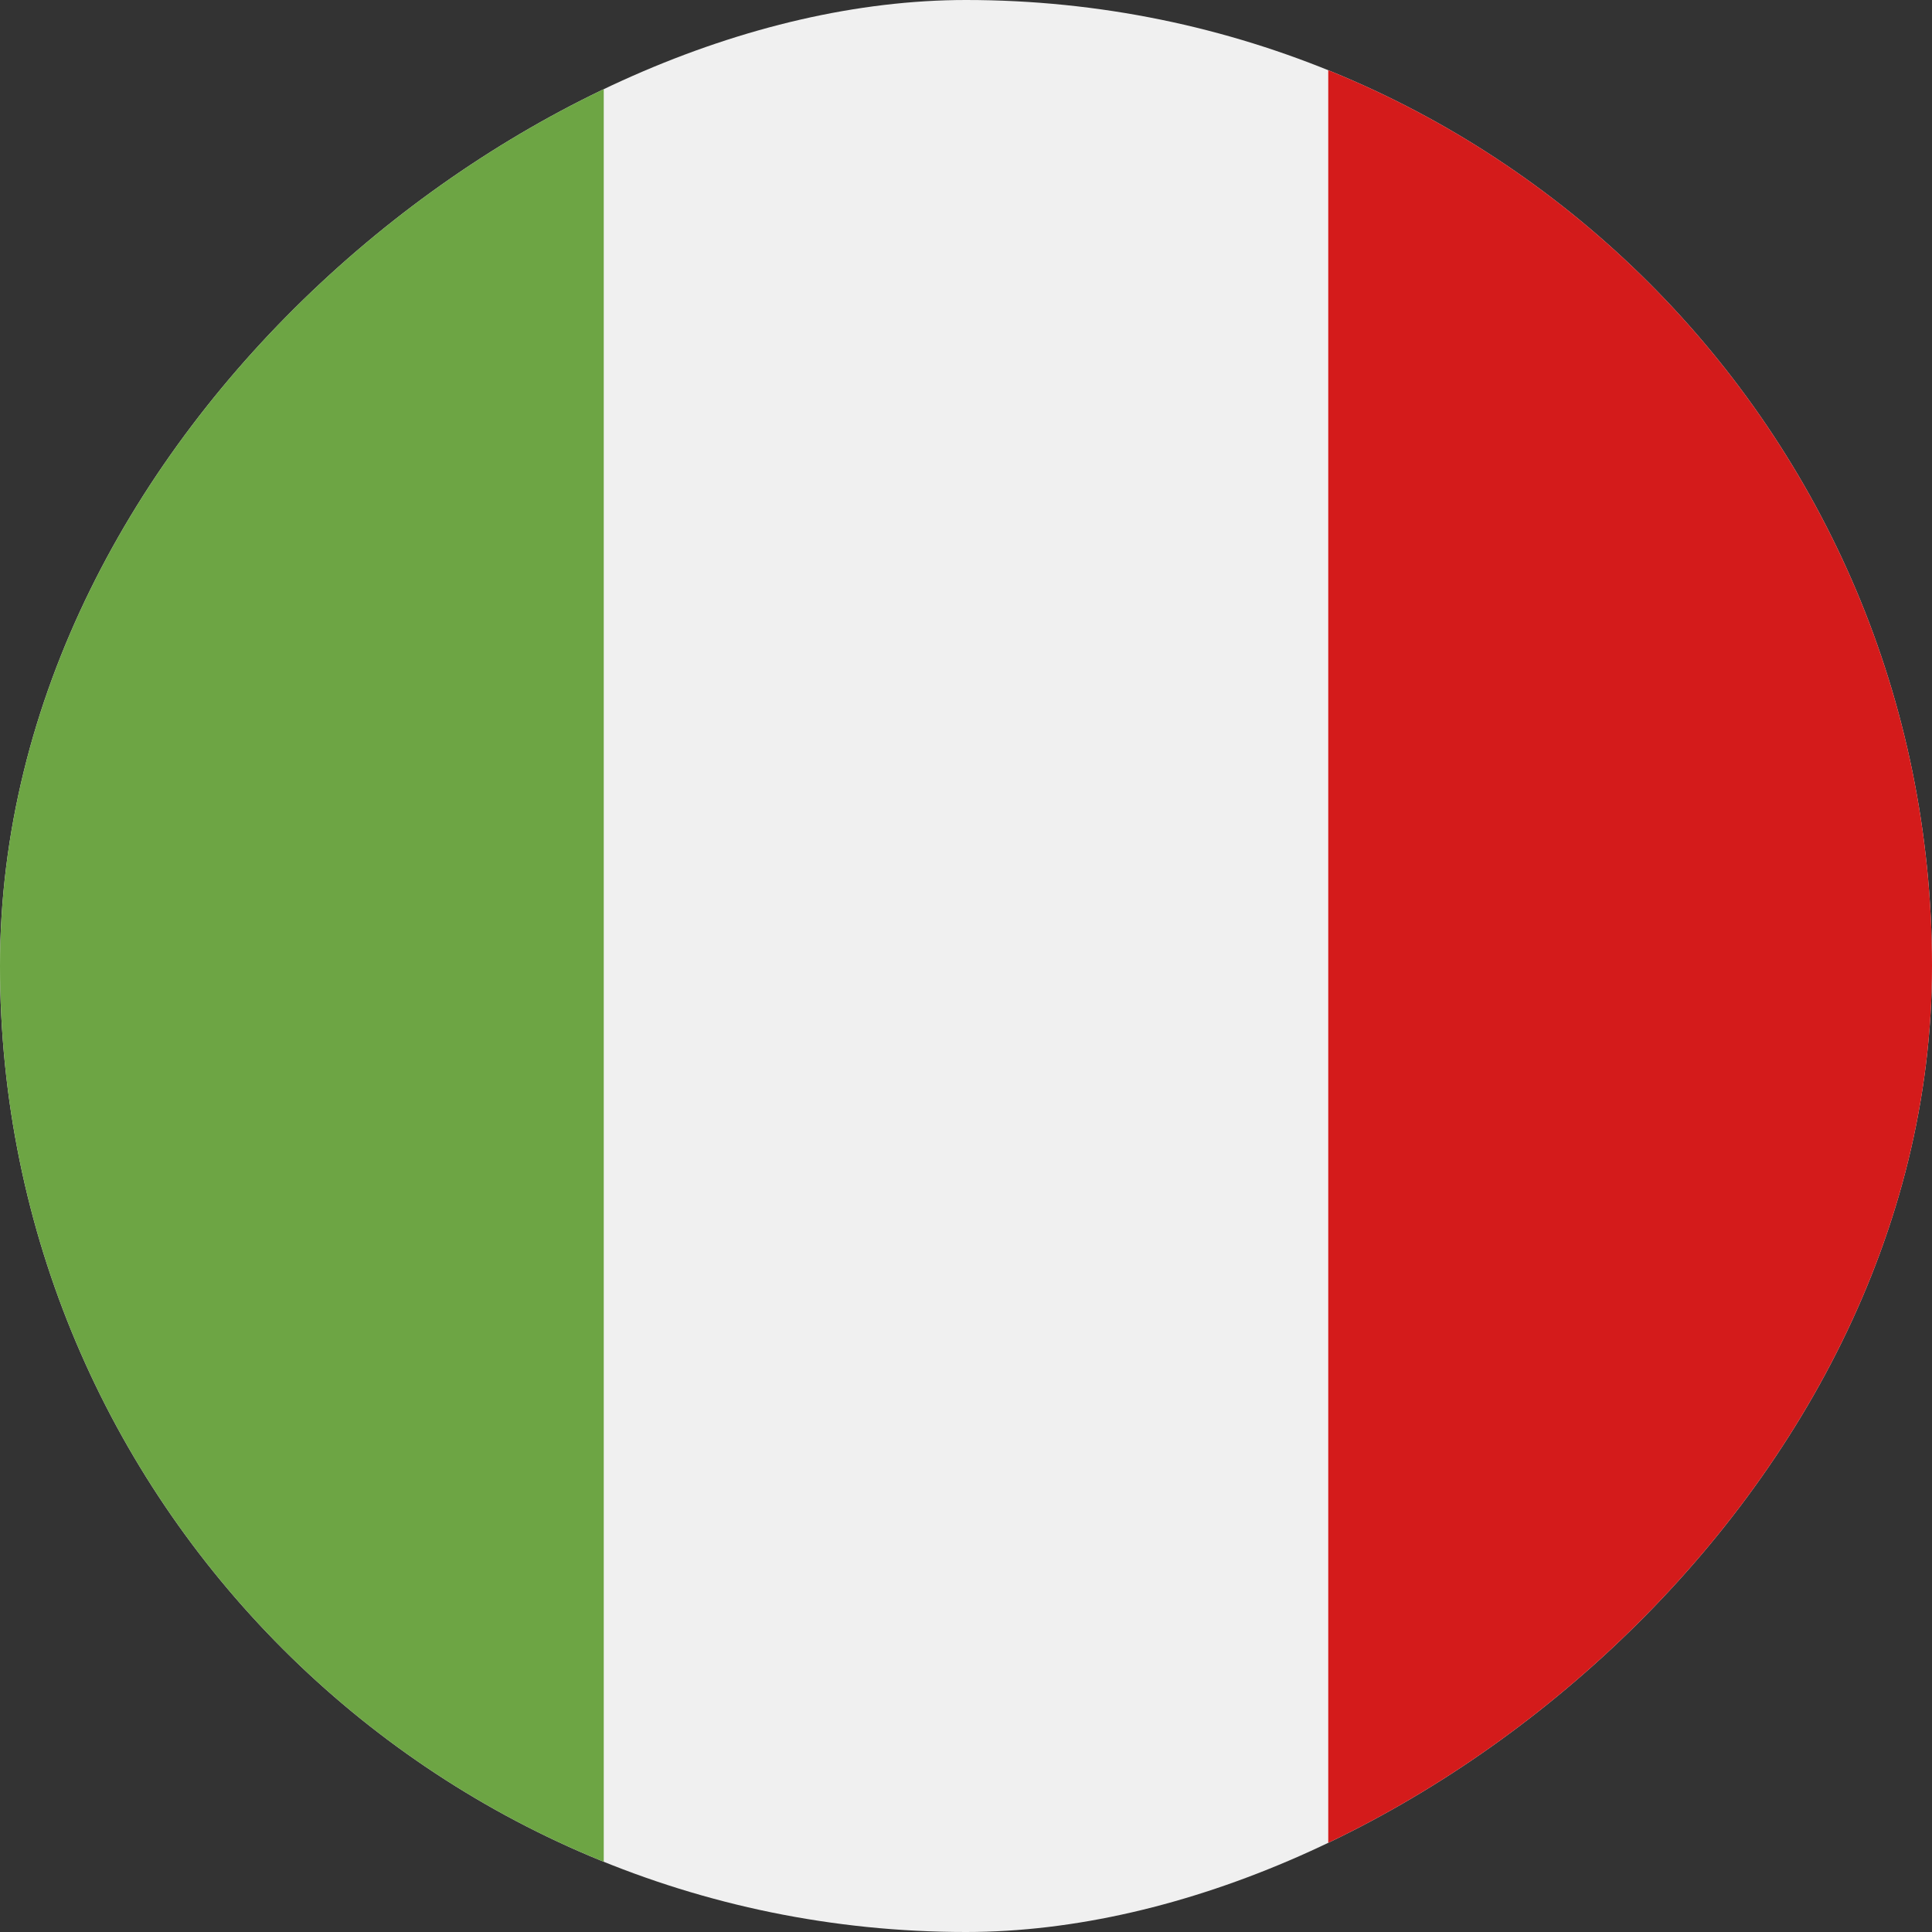
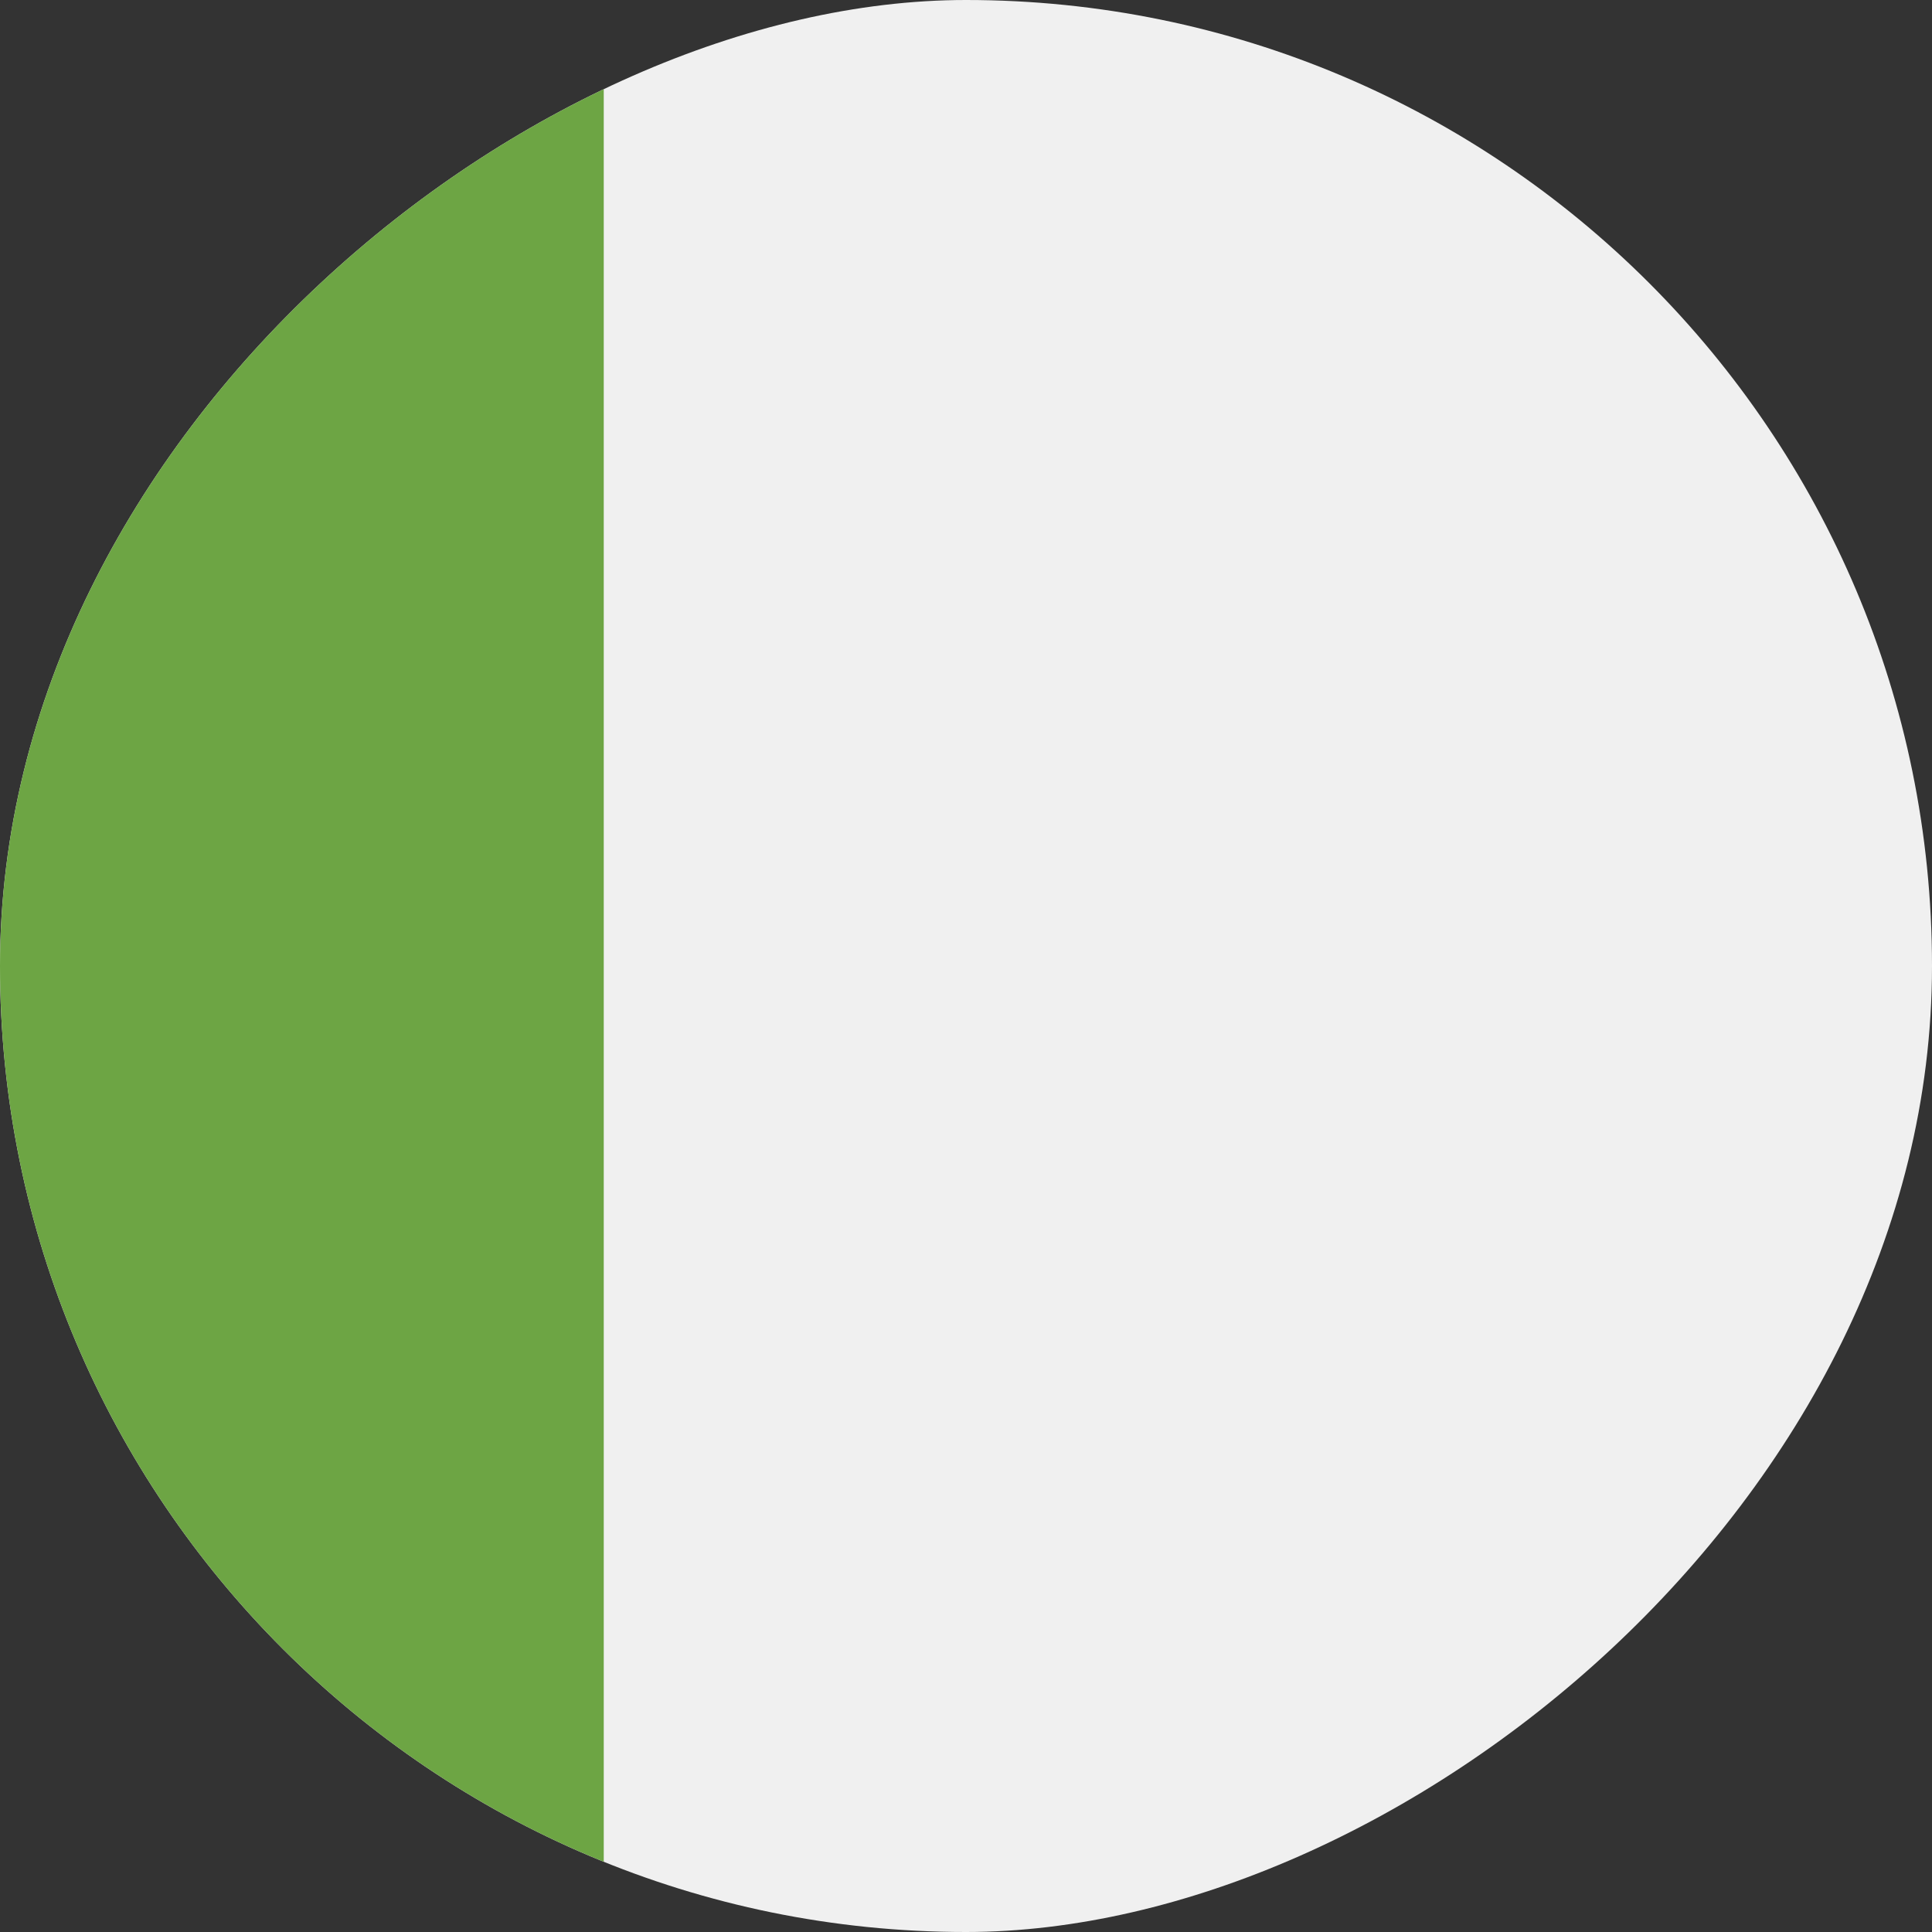
<svg xmlns="http://www.w3.org/2000/svg" width="16" height="16" viewBox="0 0 16 16" fill="none">
  <rect x="0" y="0" width="16" height="16" fill="#333333" stroke="none" />
  <g clip-path="url(#clip0_380_651)">
-     <path d="M-6.99382e-07 0L0 16L16 16L16 -6.99382e-07L-6.99382e-07 0Z" fill="#F0F0F0" />
+     <path d="M-6.99382e-07 0L0 16L16 16L16 -6.99382e-07L-6.99382e-07 0" fill="#F0F0F0" />
    <path d="M-7.43094e-07 0L0 17L5 17L5 -2.18557e-07L-7.43094e-07 0Z" fill="#6DA544" />
-     <path d="M11 0L11 17L16 17L16 -2.18557e-07L11 0Z" fill="#D41B1B" />
  </g>
  <defs>
    <clipPath id="clip0_380_651">
      <rect y="16" width="16" height="16" rx="8" transform="rotate(-90 0 16)" fill="white" />
    </clipPath>
  </defs>
</svg>